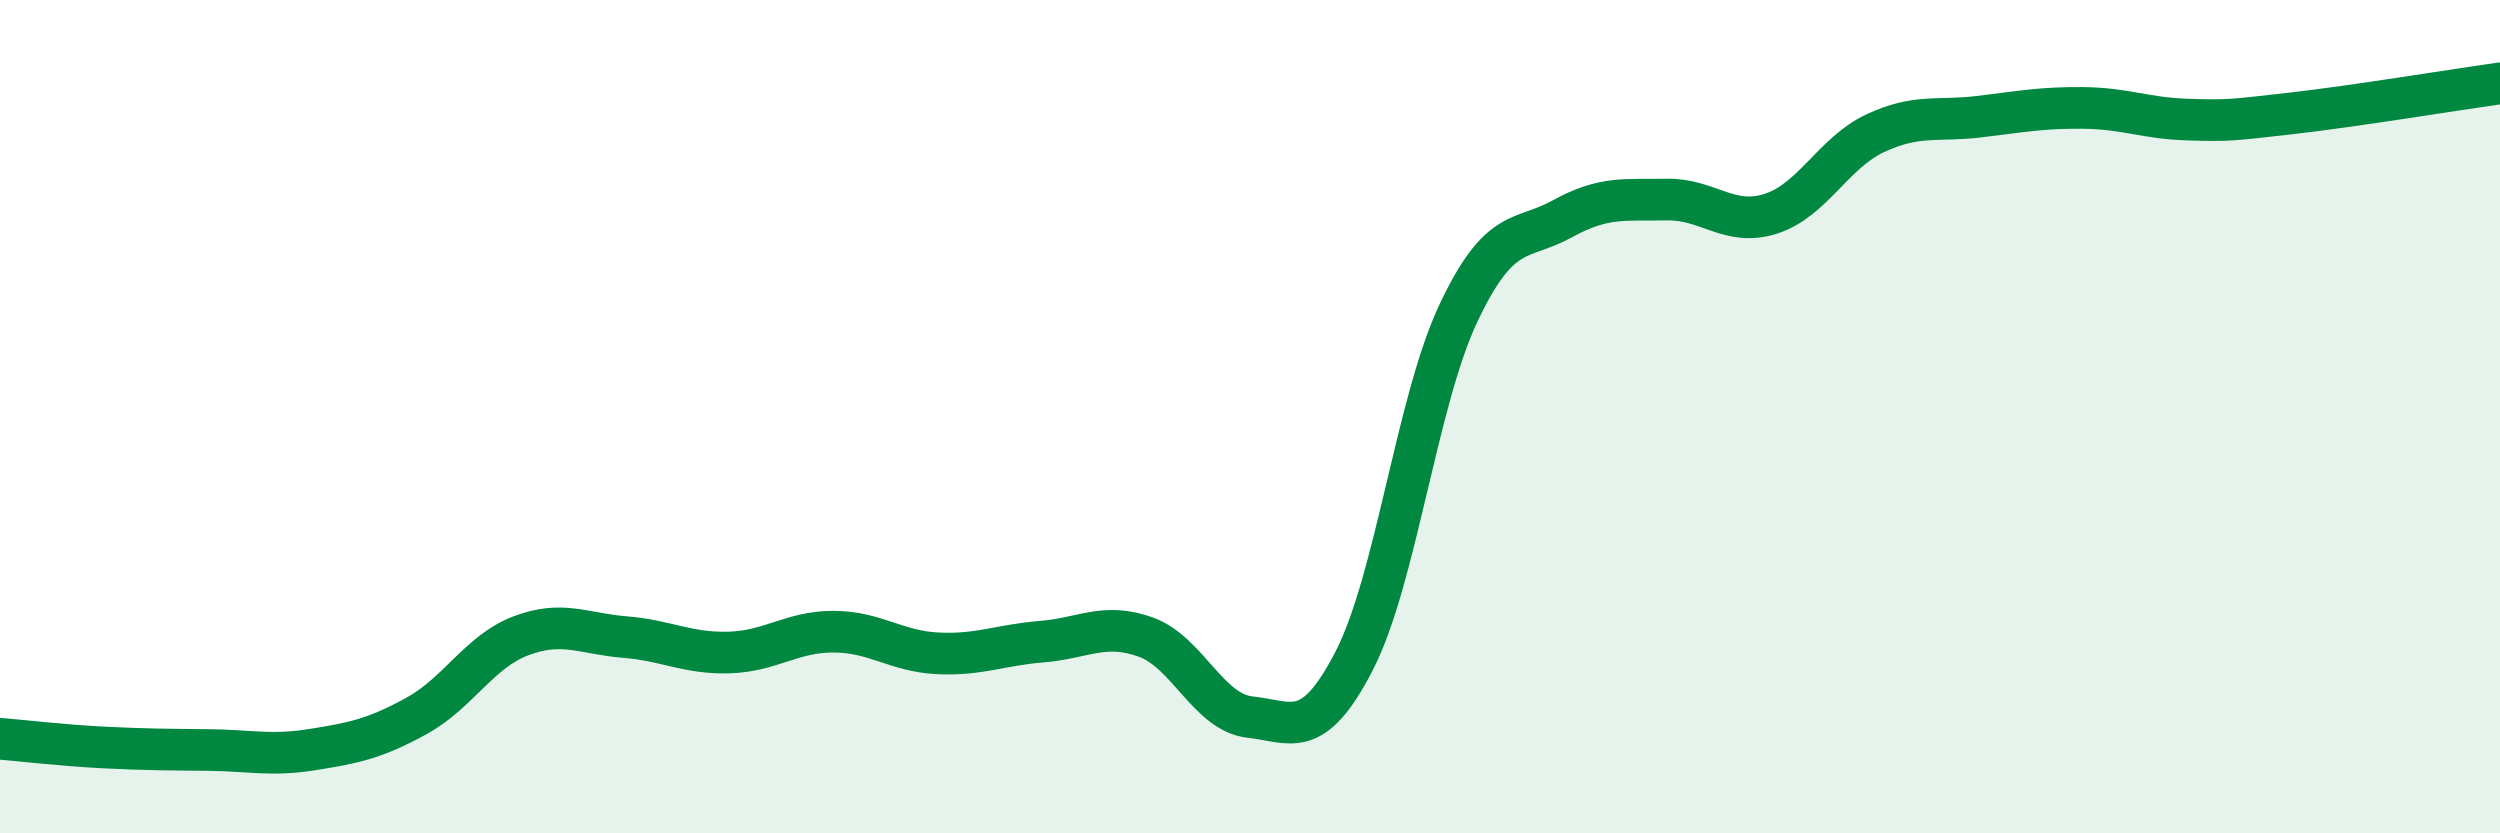
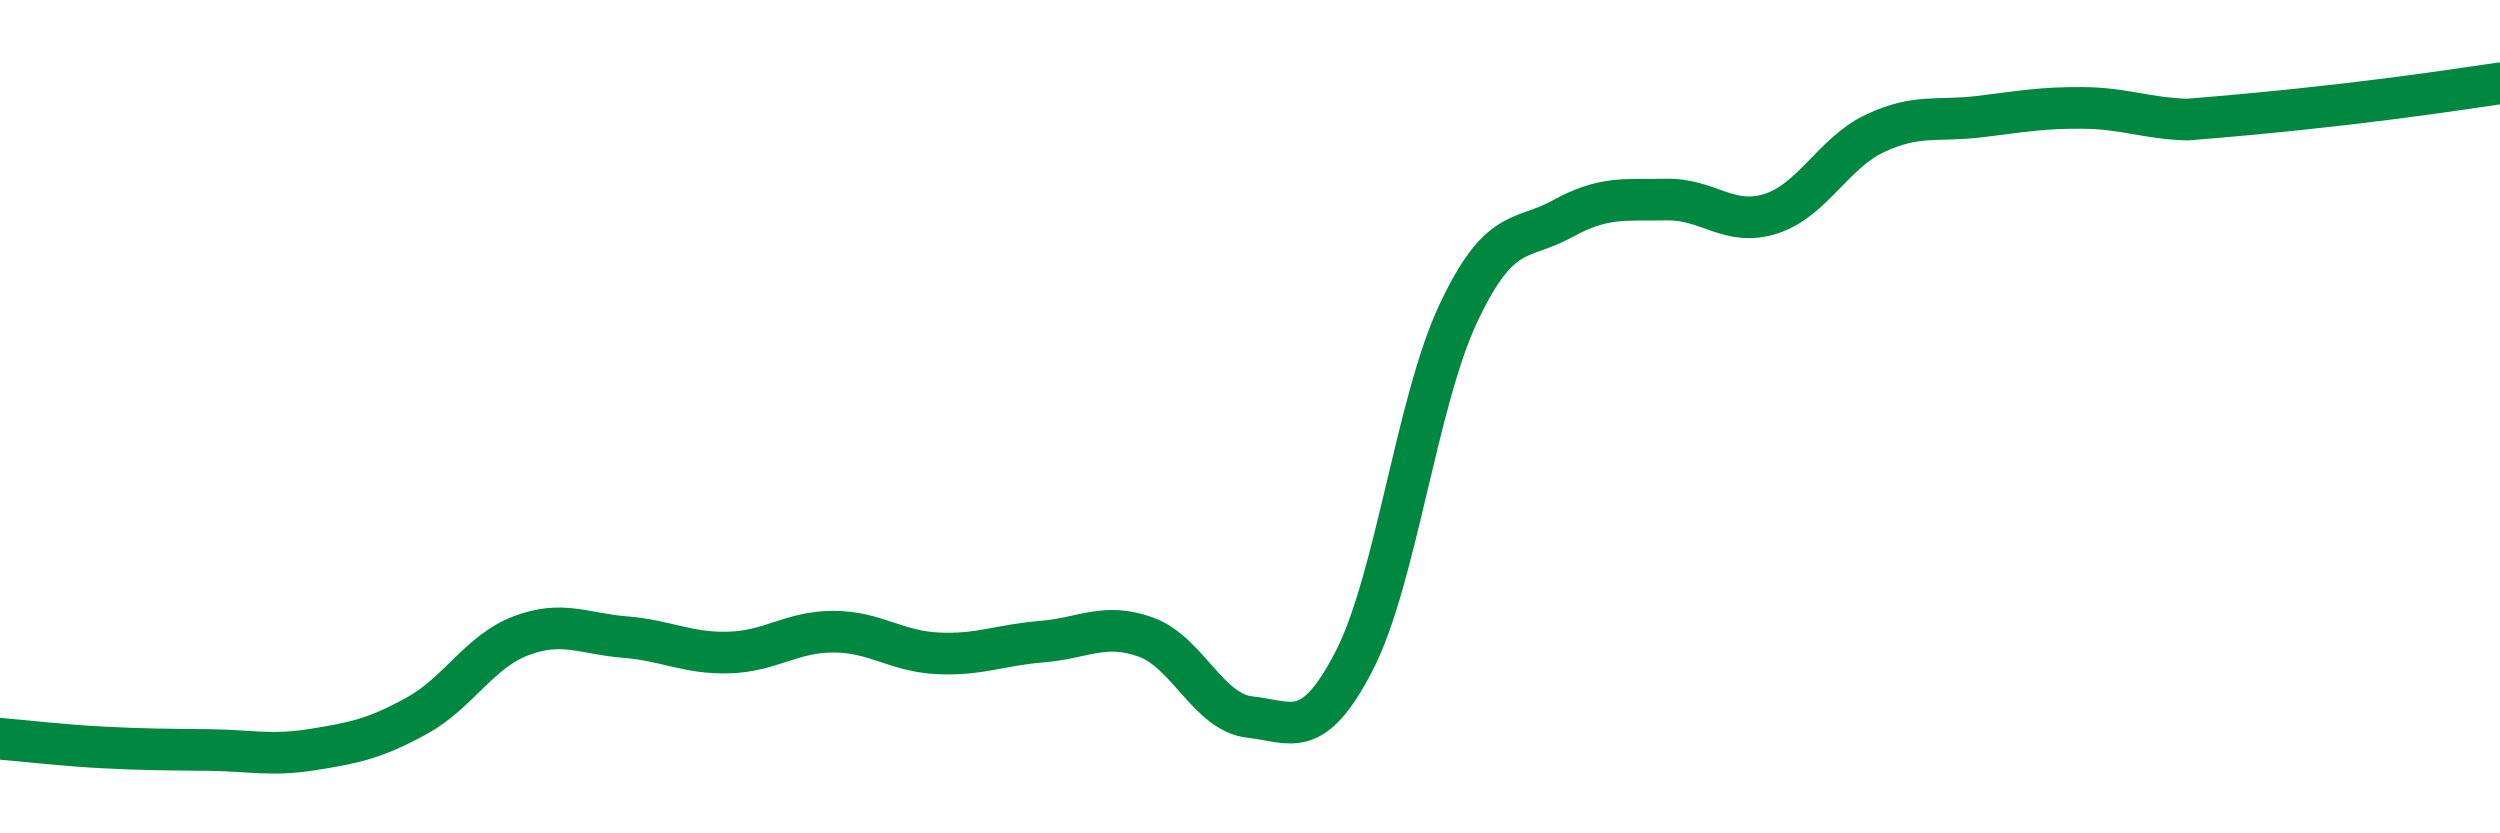
<svg xmlns="http://www.w3.org/2000/svg" width="60" height="20" viewBox="0 0 60 20">
-   <path d="M 0,17.73 C 0.5,17.77 1.5,17.89 2.5,17.94 C 3.5,17.99 4,17.99 5,18 C 6,18.01 6.5,18.15 7.5,17.99 C 8.5,17.83 9,17.73 10,17.18 C 11,16.63 11.5,15.64 12.5,15.26 C 13.5,14.88 14,15.21 15,15.29 C 16,15.37 16.5,15.69 17.5,15.66 C 18.5,15.63 19,15.16 20,15.16 C 21,15.16 21.5,15.63 22.5,15.68 C 23.5,15.73 24,15.48 25,15.4 C 26,15.32 26.5,14.93 27.5,15.29 C 28.5,15.65 29,17.1 30,17.21 C 31,17.32 31.5,17.8 32.5,15.86 C 33.5,13.92 34,9.64 35,7.52 C 36,5.4 36.5,5.8 37.5,5.25 C 38.5,4.7 39,4.81 40,4.79 C 41,4.77 41.5,5.45 42.5,5.13 C 43.5,4.81 44,3.67 45,3.2 C 46,2.73 46.5,2.92 47.5,2.8 C 48.5,2.68 49,2.58 50,2.59 C 51,2.6 51.5,2.84 52.5,2.87 C 53.5,2.9 53.5,2.89 55,2.72 C 56.5,2.55 59,2.14 60,2L60 20L0 20Z" fill="#008740" opacity="0.1" stroke-linecap="round" stroke-linejoin="round" />
-   <path d="M 0,17.73 C 0.5,17.77 1.5,17.89 2.5,17.94 C 3.5,17.99 4,17.99 5,18 C 6,18.01 6.5,18.15 7.5,17.99 C 8.5,17.83 9,17.73 10,17.18 C 11,16.63 11.5,15.64 12.5,15.26 C 13.5,14.88 14,15.21 15,15.29 C 16,15.37 16.5,15.69 17.5,15.66 C 18.5,15.63 19,15.16 20,15.16 C 21,15.16 21.5,15.63 22.5,15.68 C 23.5,15.73 24,15.48 25,15.4 C 26,15.32 26.5,14.93 27.5,15.29 C 28.5,15.65 29,17.1 30,17.21 C 31,17.32 31.5,17.8 32.5,15.86 C 33.5,13.92 34,9.64 35,7.52 C 36,5.4 36.5,5.8 37.5,5.25 C 38.5,4.7 39,4.81 40,4.79 C 41,4.77 41.5,5.45 42.5,5.13 C 43.5,4.81 44,3.67 45,3.2 C 46,2.73 46.5,2.92 47.5,2.8 C 48.5,2.68 49,2.58 50,2.59 C 51,2.6 51.5,2.84 52.5,2.87 C 53.5,2.9 53.5,2.89 55,2.72 C 56.5,2.55 59,2.14 60,2" stroke="#008740" stroke-width="1" fill="none" stroke-linecap="round" stroke-linejoin="round" />
+   <path d="M 0,17.73 C 0.5,17.77 1.5,17.89 2.5,17.94 C 3.5,17.99 4,17.99 5,18 C 6,18.01 6.5,18.15 7.5,17.99 C 8.5,17.83 9,17.73 10,17.18 C 11,16.63 11.5,15.64 12.5,15.26 C 13.5,14.88 14,15.21 15,15.29 C 16,15.37 16.5,15.69 17.5,15.66 C 18.5,15.63 19,15.16 20,15.16 C 21,15.16 21.5,15.63 22.5,15.68 C 23.5,15.73 24,15.48 25,15.4 C 26,15.32 26.5,14.93 27.5,15.29 C 28.5,15.65 29,17.1 30,17.21 C 31,17.32 31.5,17.8 32.5,15.86 C 33.5,13.92 34,9.64 35,7.52 C 36,5.4 36.5,5.8 37.5,5.25 C 38.5,4.7 39,4.81 40,4.79 C 41,4.77 41.5,5.45 42.5,5.13 C 43.5,4.81 44,3.67 45,3.2 C 46,2.73 46.5,2.92 47.5,2.8 C 48.5,2.68 49,2.58 50,2.59 C 51,2.6 51.5,2.84 52.5,2.87 C 56.5,2.55 59,2.14 60,2" stroke="#008740" stroke-width="1" fill="none" stroke-linecap="round" stroke-linejoin="round" />
</svg>